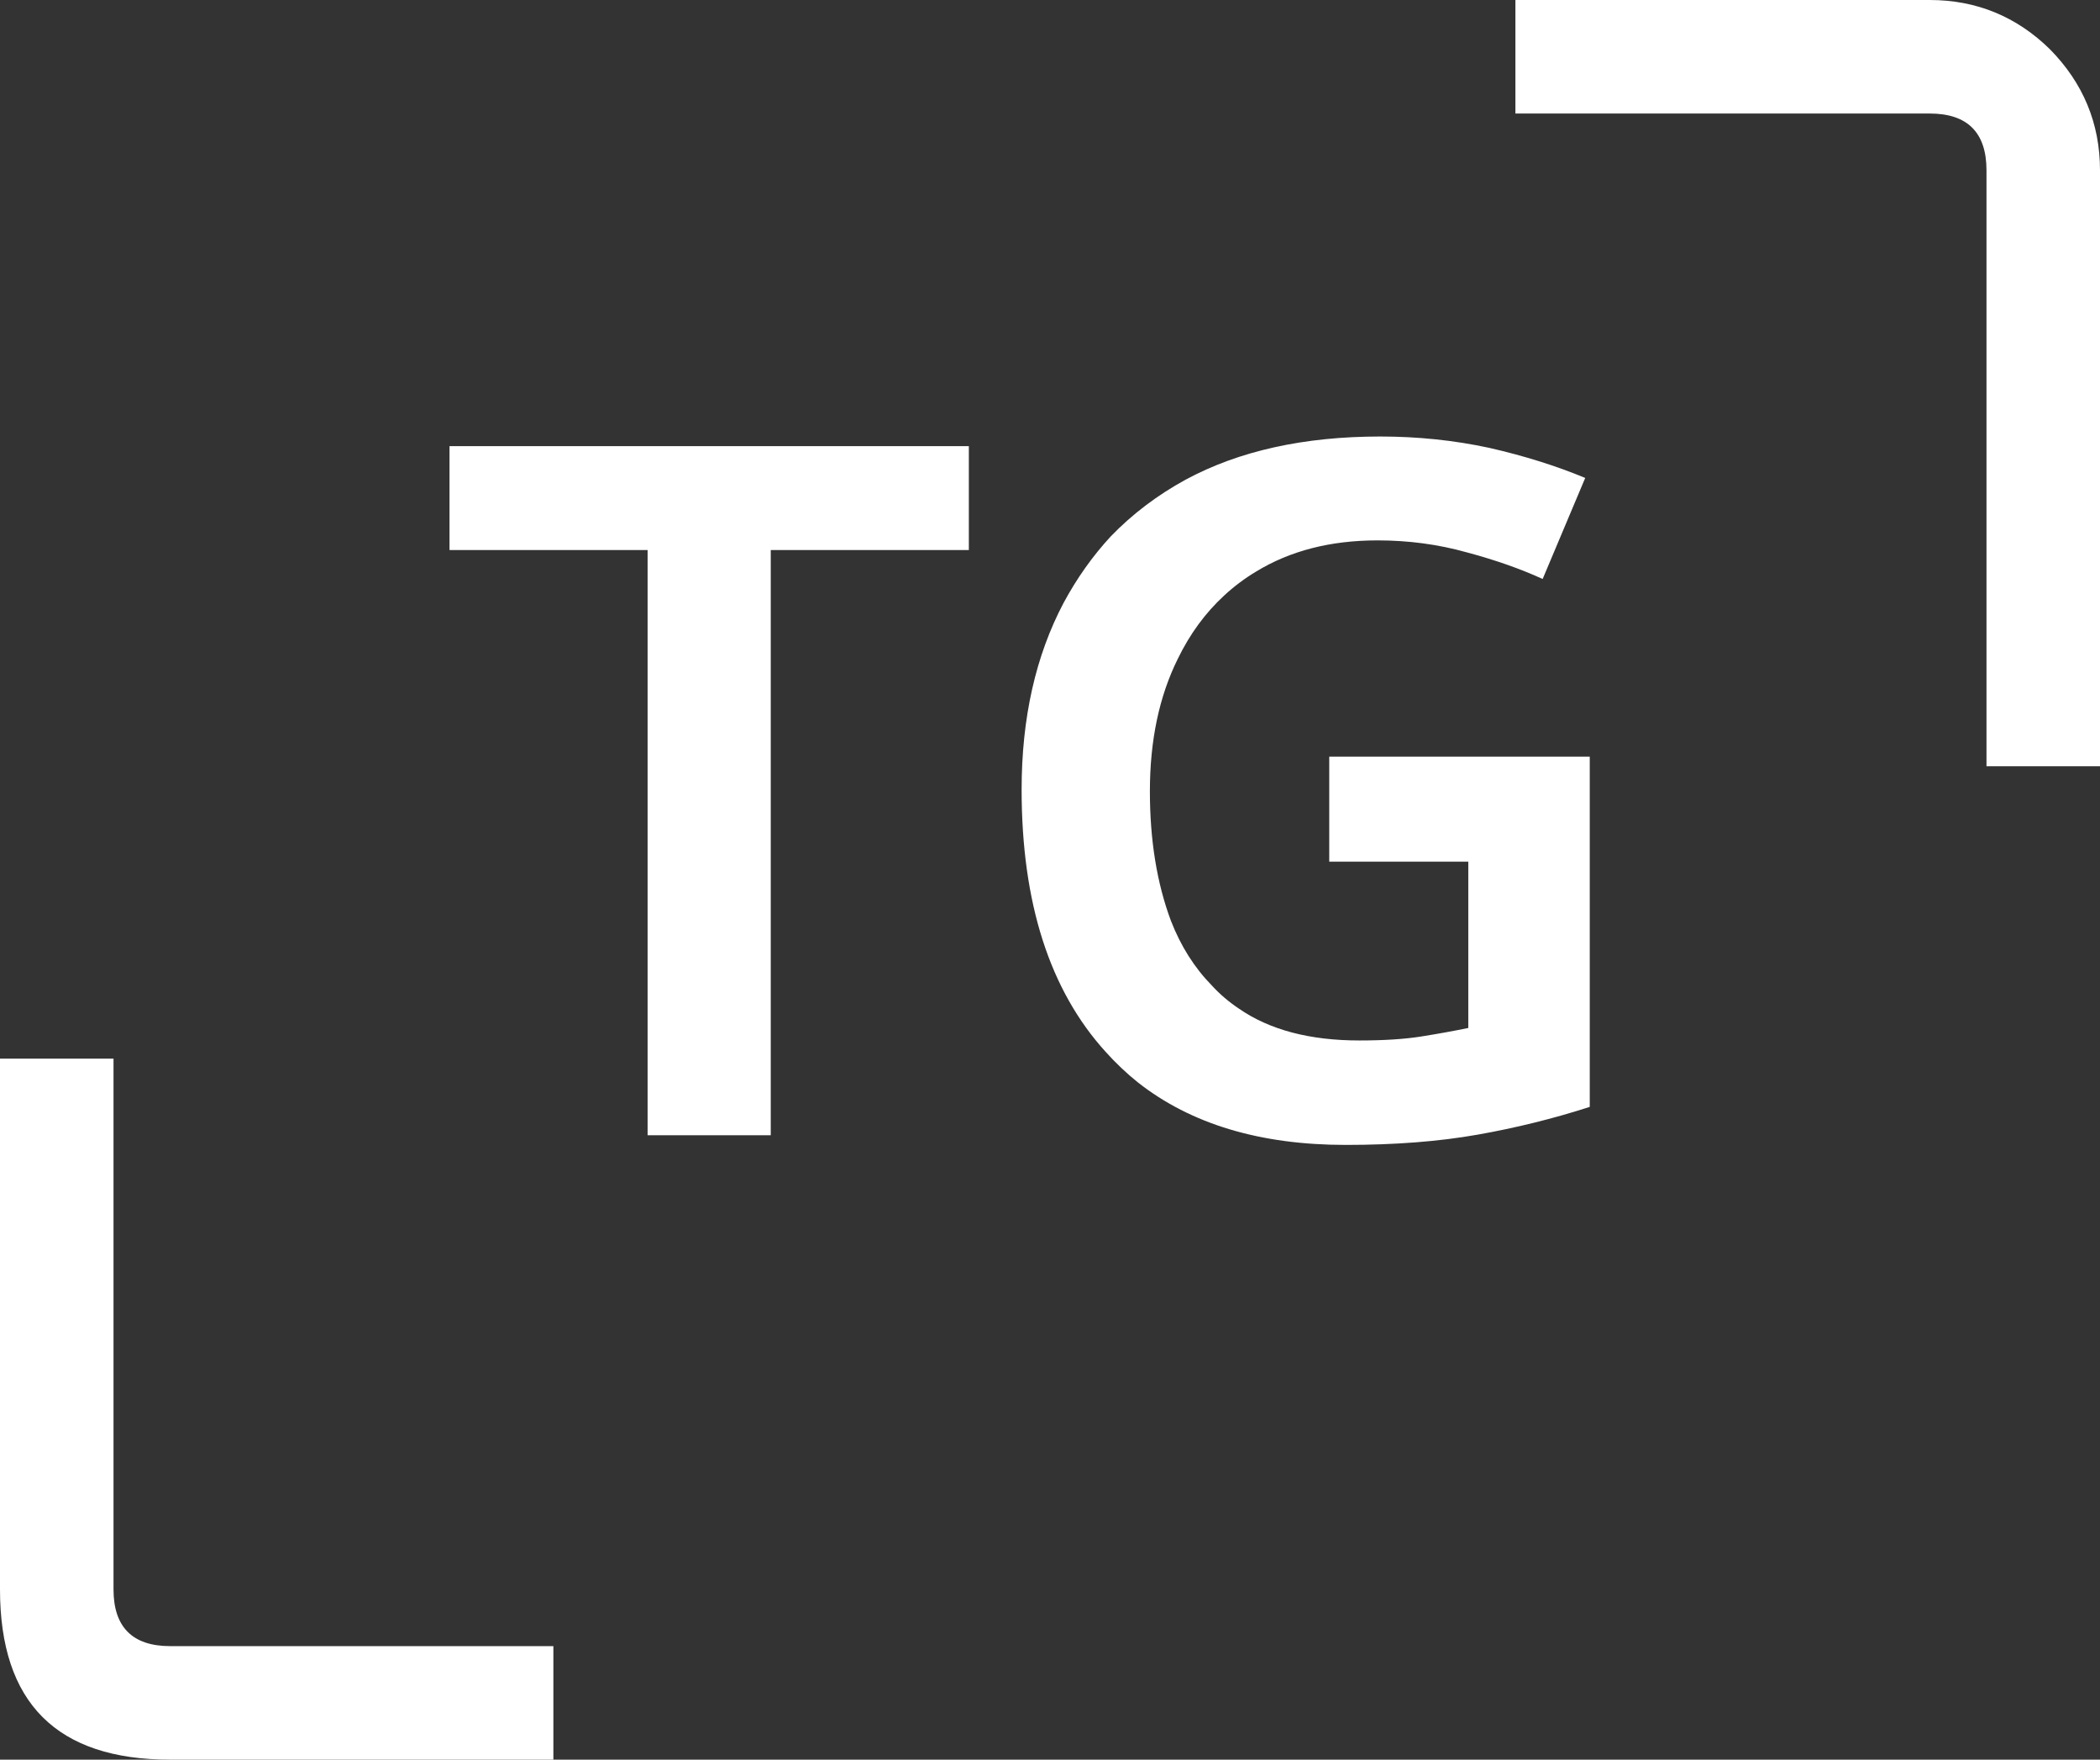
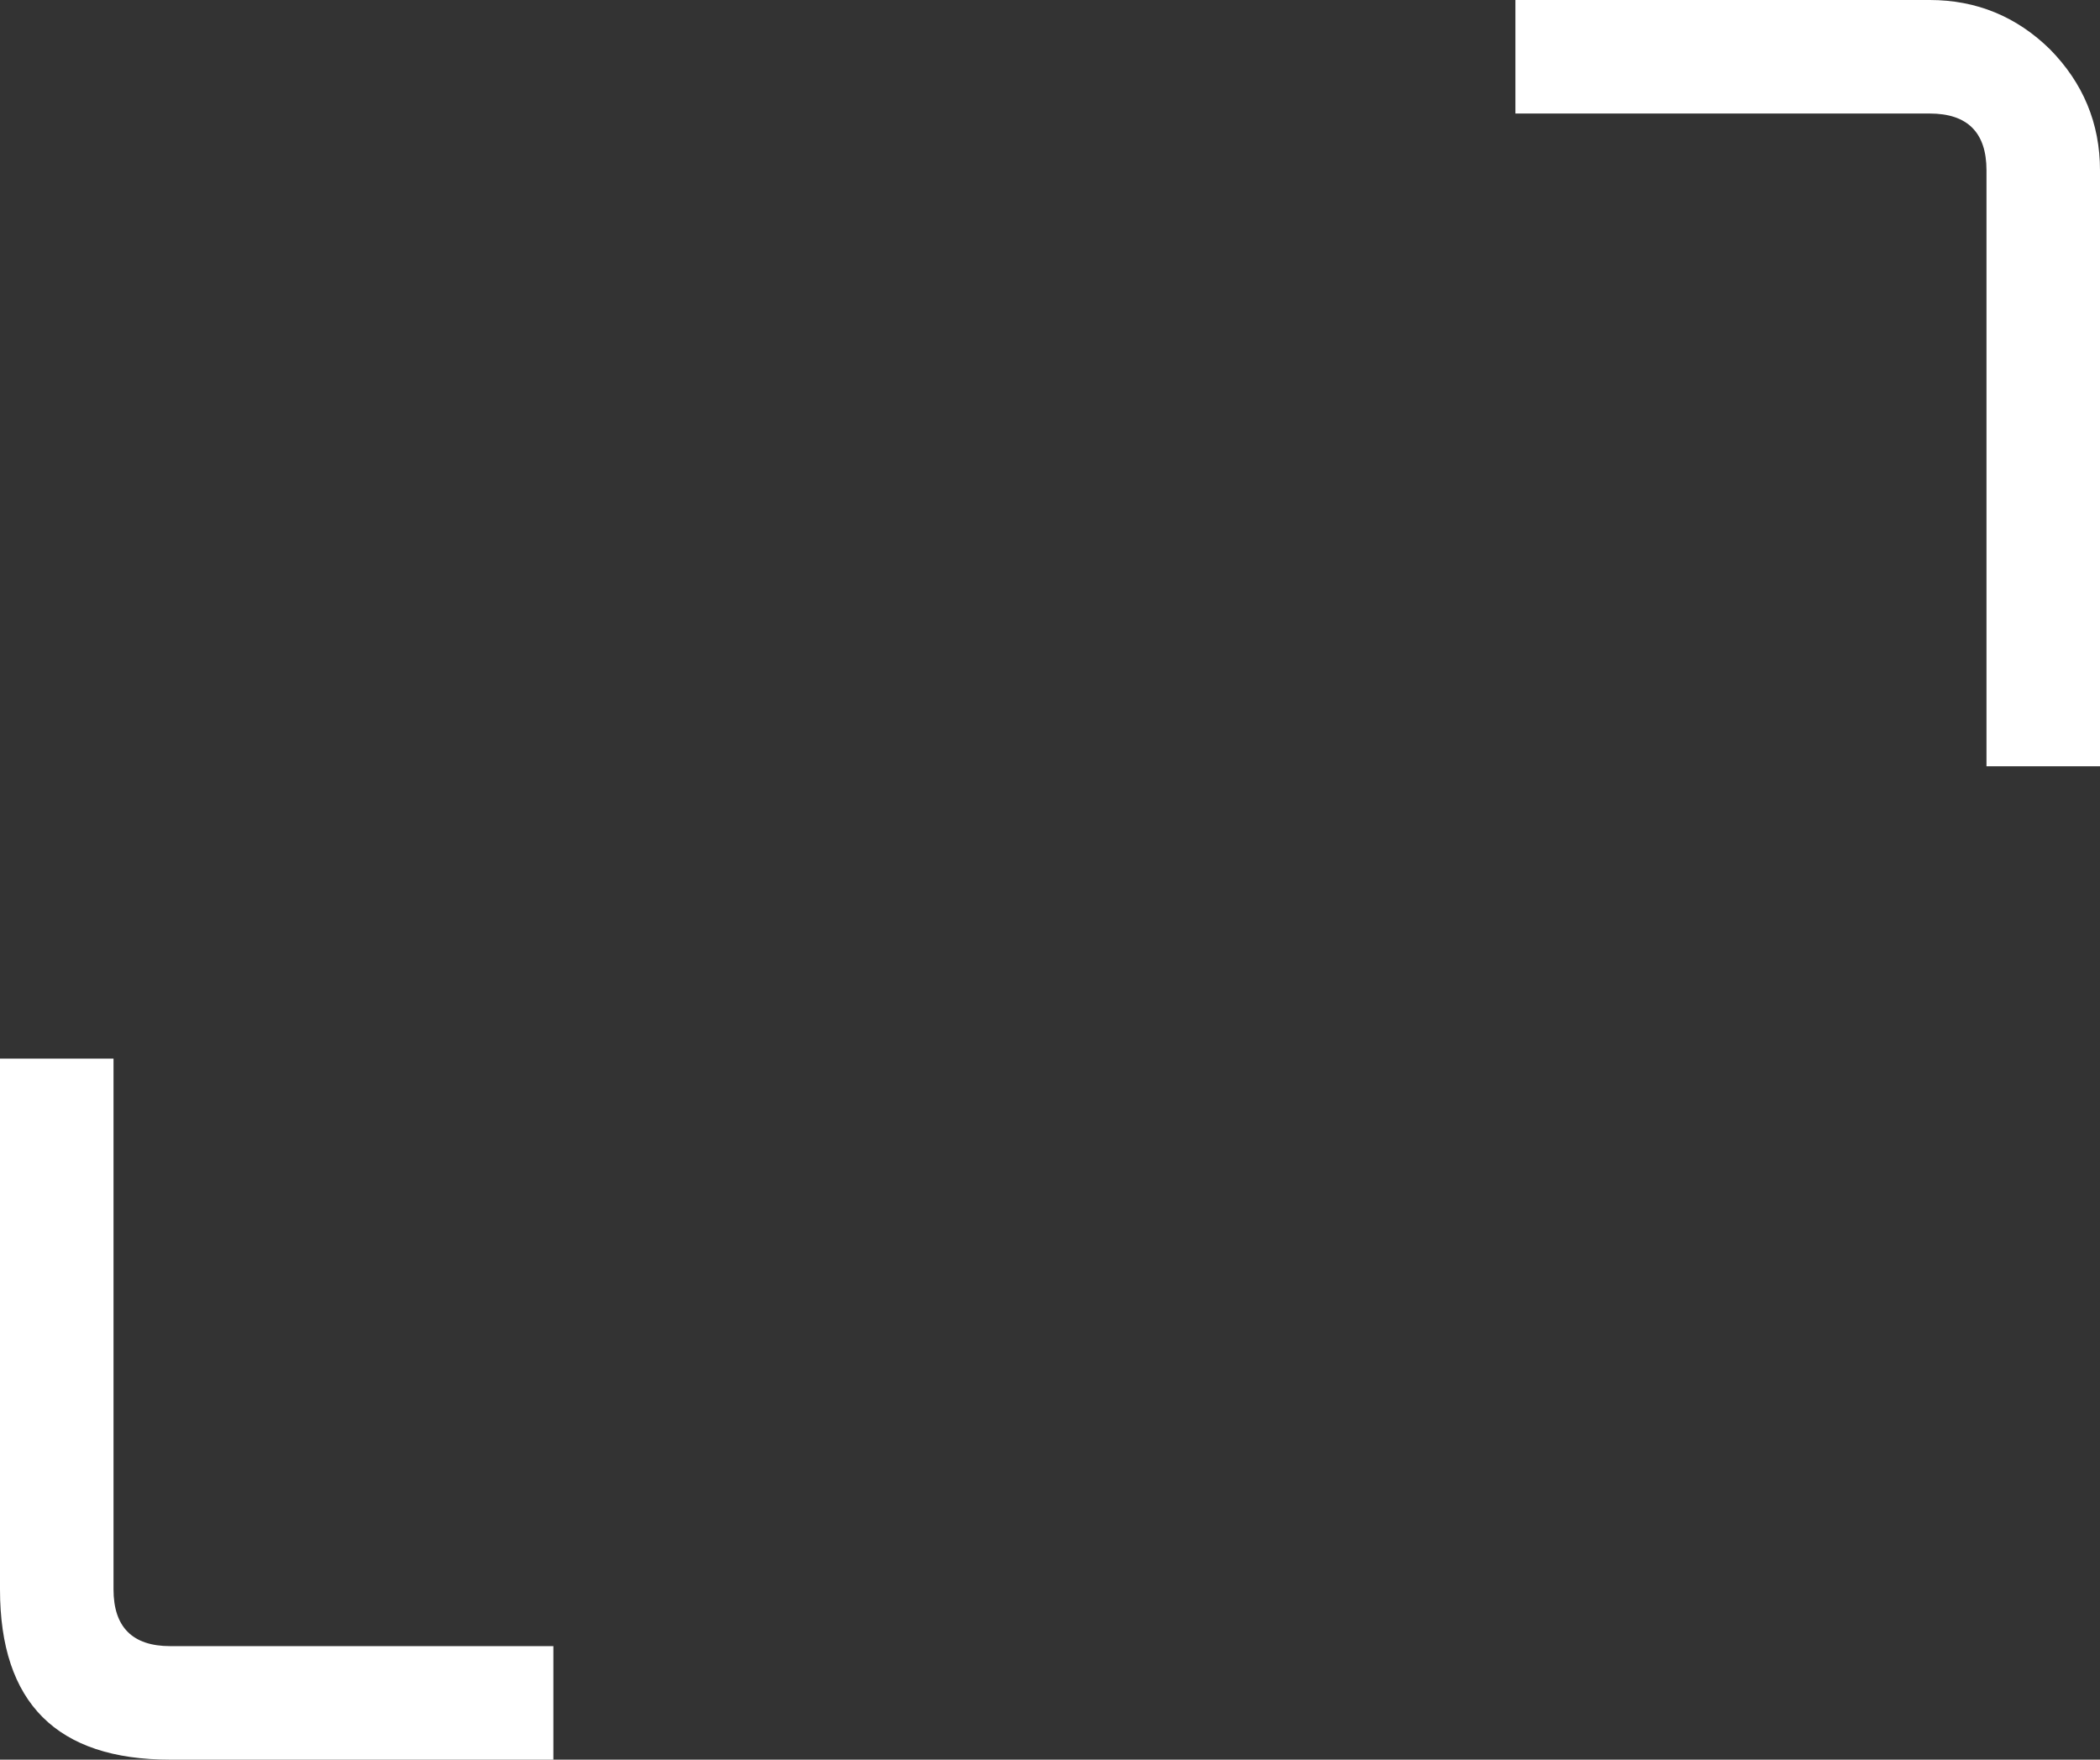
<svg xmlns="http://www.w3.org/2000/svg" width="37" height="31" viewBox="0 0 37 31" fill="none">
  <rect x="0" y="0" width="37" height="31" fill="#333333" stroke="none" />
  <desc> Created with Pixso. </desc>
  <defs />
-   <path id="TG" d="M28.01 13.33L23.42 13.33L23.42 15.18L25.87 15.18L25.87 18.11Q25.48 18.19 25.04 18.26Q24.6 18.33 23.95 18.33Q22.64 18.33 21.83 17.77Q21.56 17.59 21.35 17.36Q20.89 16.89 20.63 16.22Q20.26 15.23 20.26 13.94Q20.26 12.6 20.75 11.61Q21.07 10.95 21.57 10.49Q21.83 10.25 22.13 10.07Q23.03 9.52 24.27 9.52Q25.09 9.52 25.84 9.73Q26.59 9.93 27.18 10.2L27.93 8.42Q27.16 8.1 26.24 7.89Q25.31 7.69 24.32 7.69Q22.3 7.69 20.89 8.45Q20.14 8.86 19.57 9.45Q19.09 9.97 18.74 10.62Q18 12.02 18 13.91Q18 16.9 19.48 18.53Q19.75 18.83 20.05 19.07Q21.45 20.17 23.71 20.17Q25.01 20.17 26.03 19.99Q27.05 19.81 28.01 19.5L28.01 13.33ZM11.41 20L13.58 20L13.58 9.69L17.07 9.69L17.07 7.86L7.92 7.86L7.92 9.69L11.41 9.69L11.41 20Z" fill="#FFFFFF" fill-opacity="1" fill-rule="evenodd" />
  <path id="Прямоугольник 17" d="M9.75 31L3 31C1 31 0 30 0 28L0 18.65L2 18.65L2 28C2 28.66 2.33 29 3 29L9.75 29L9.75 31ZM26.7 0L34 0C34.82 0 35.53 0.29 36.12 0.87C36.7 1.46 37 2.17 37 3L37 13.5L35 13.5L35 3C35 2.33 34.66 2 34 2L26.7 2L26.7 0Z" fill="#FFFFFF" fill-opacity="1" fill-rule="evenodd" />
</svg>